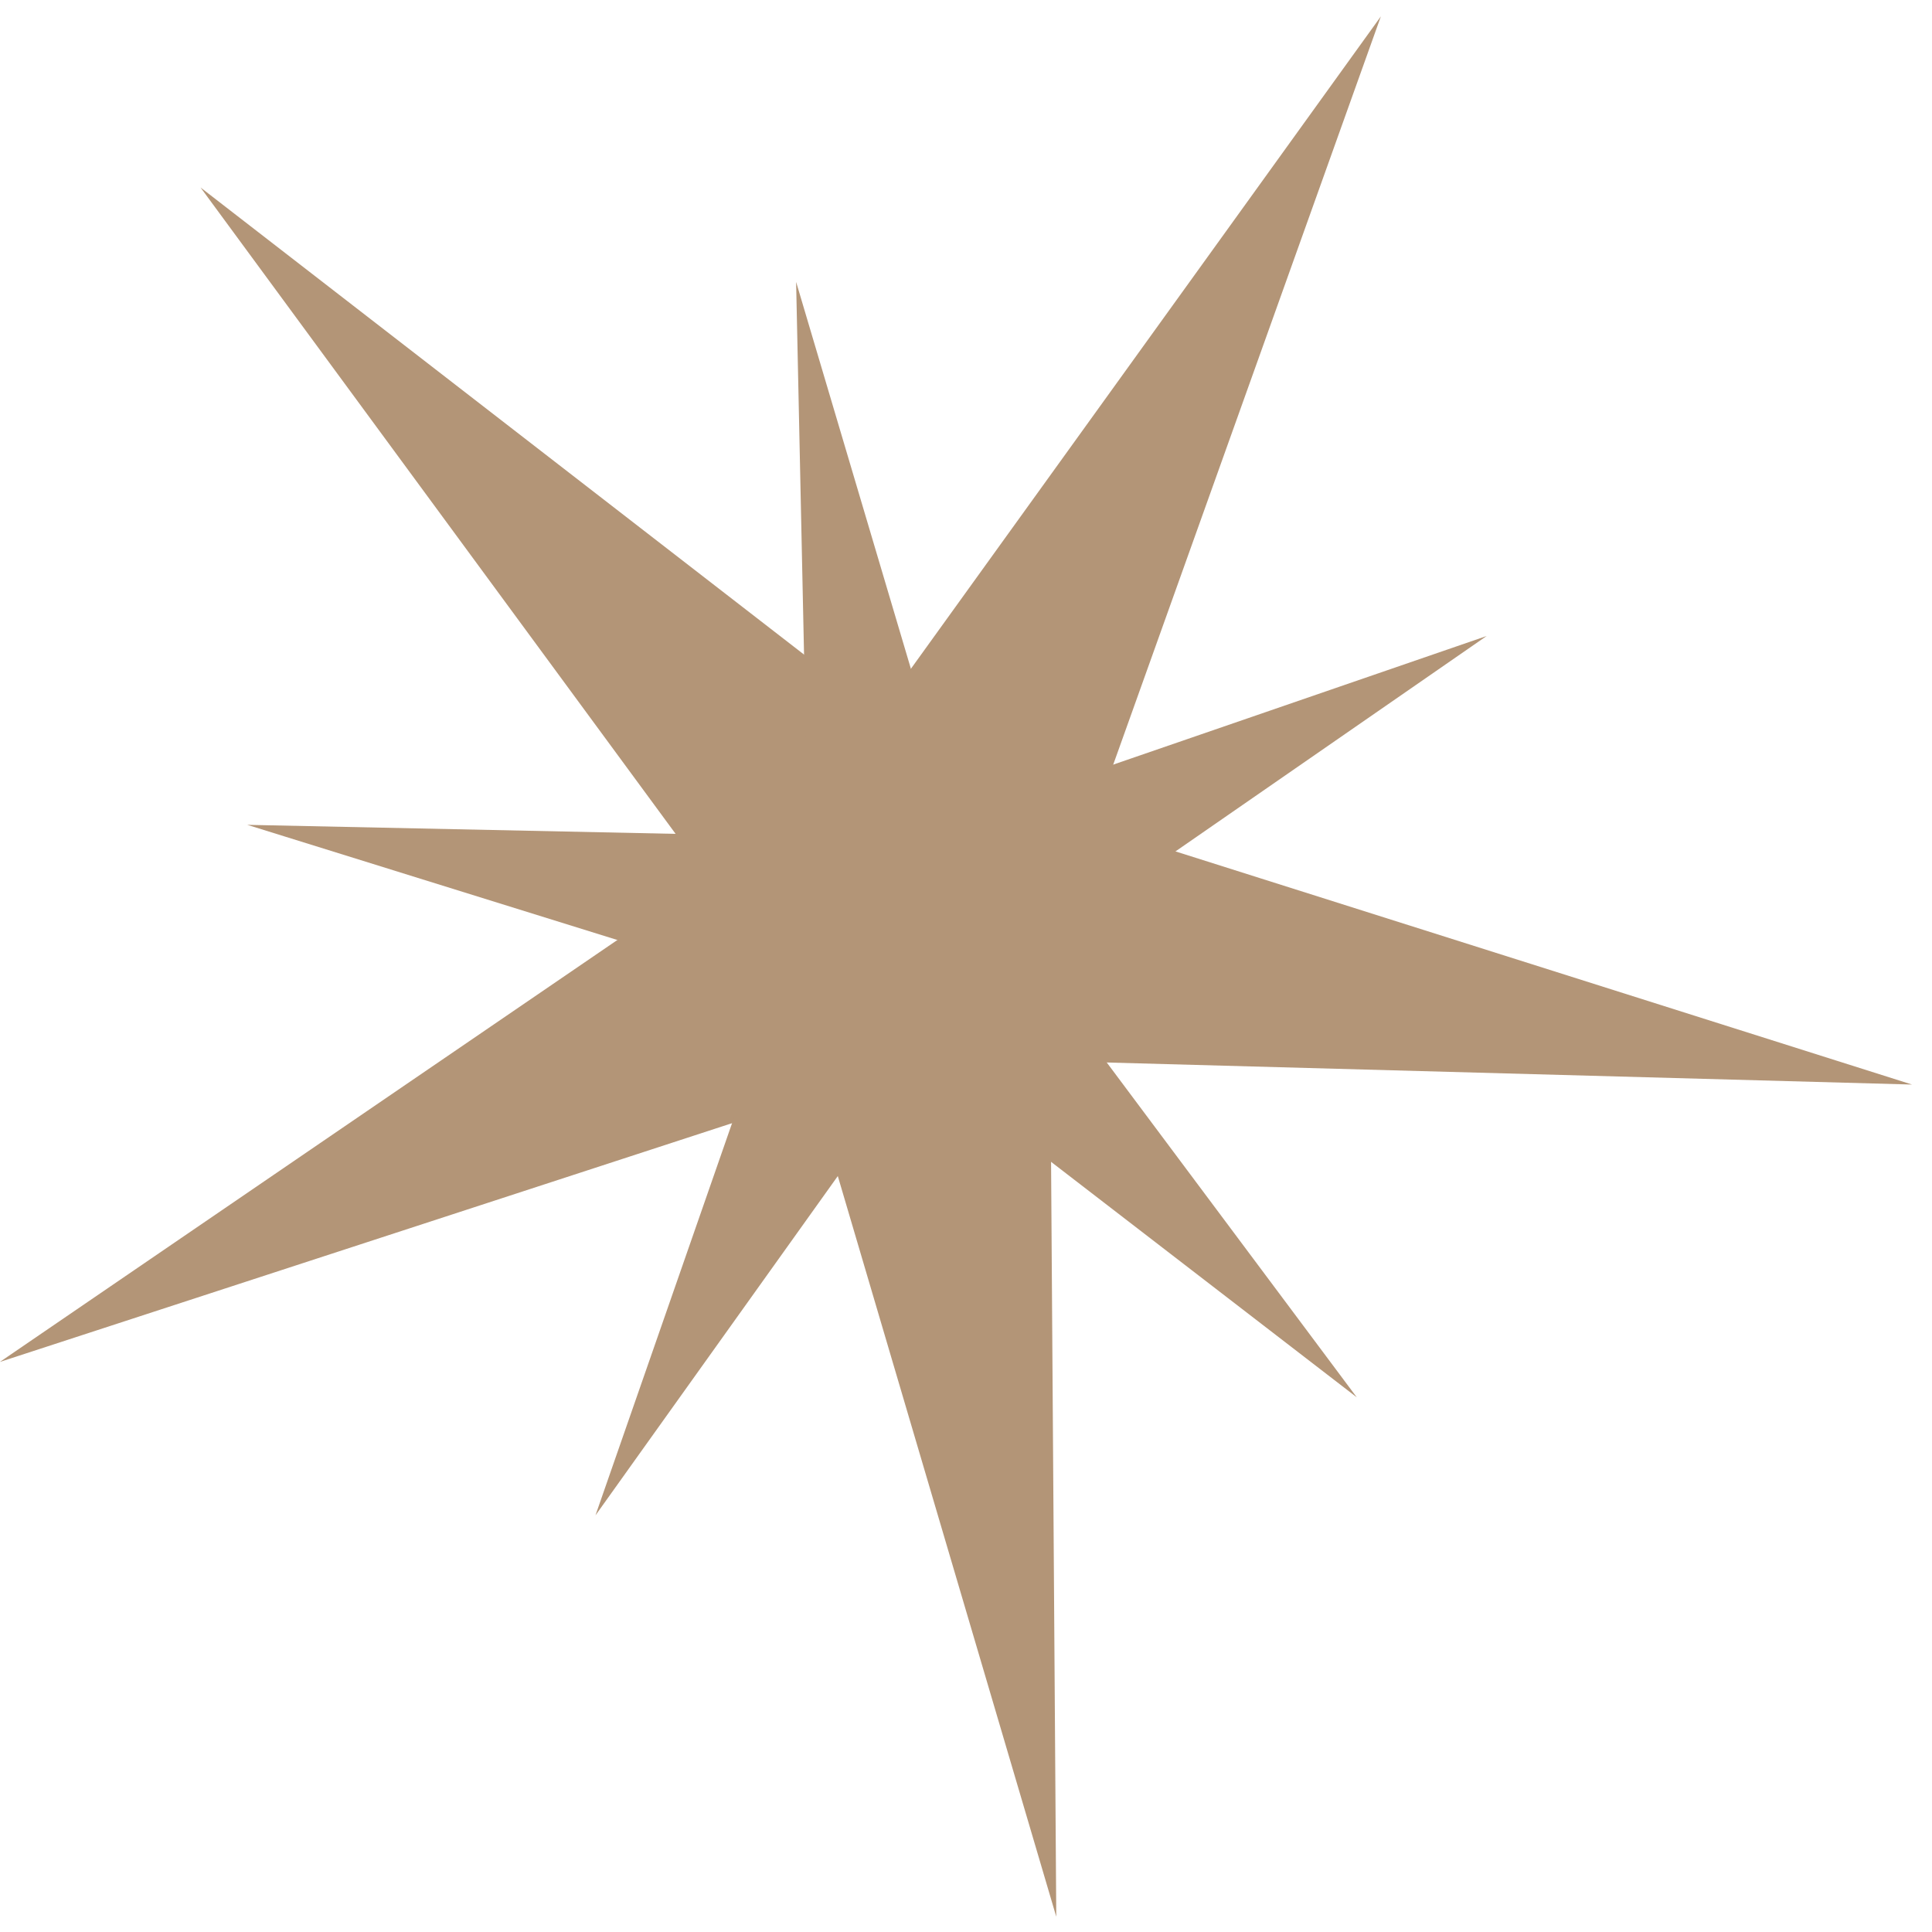
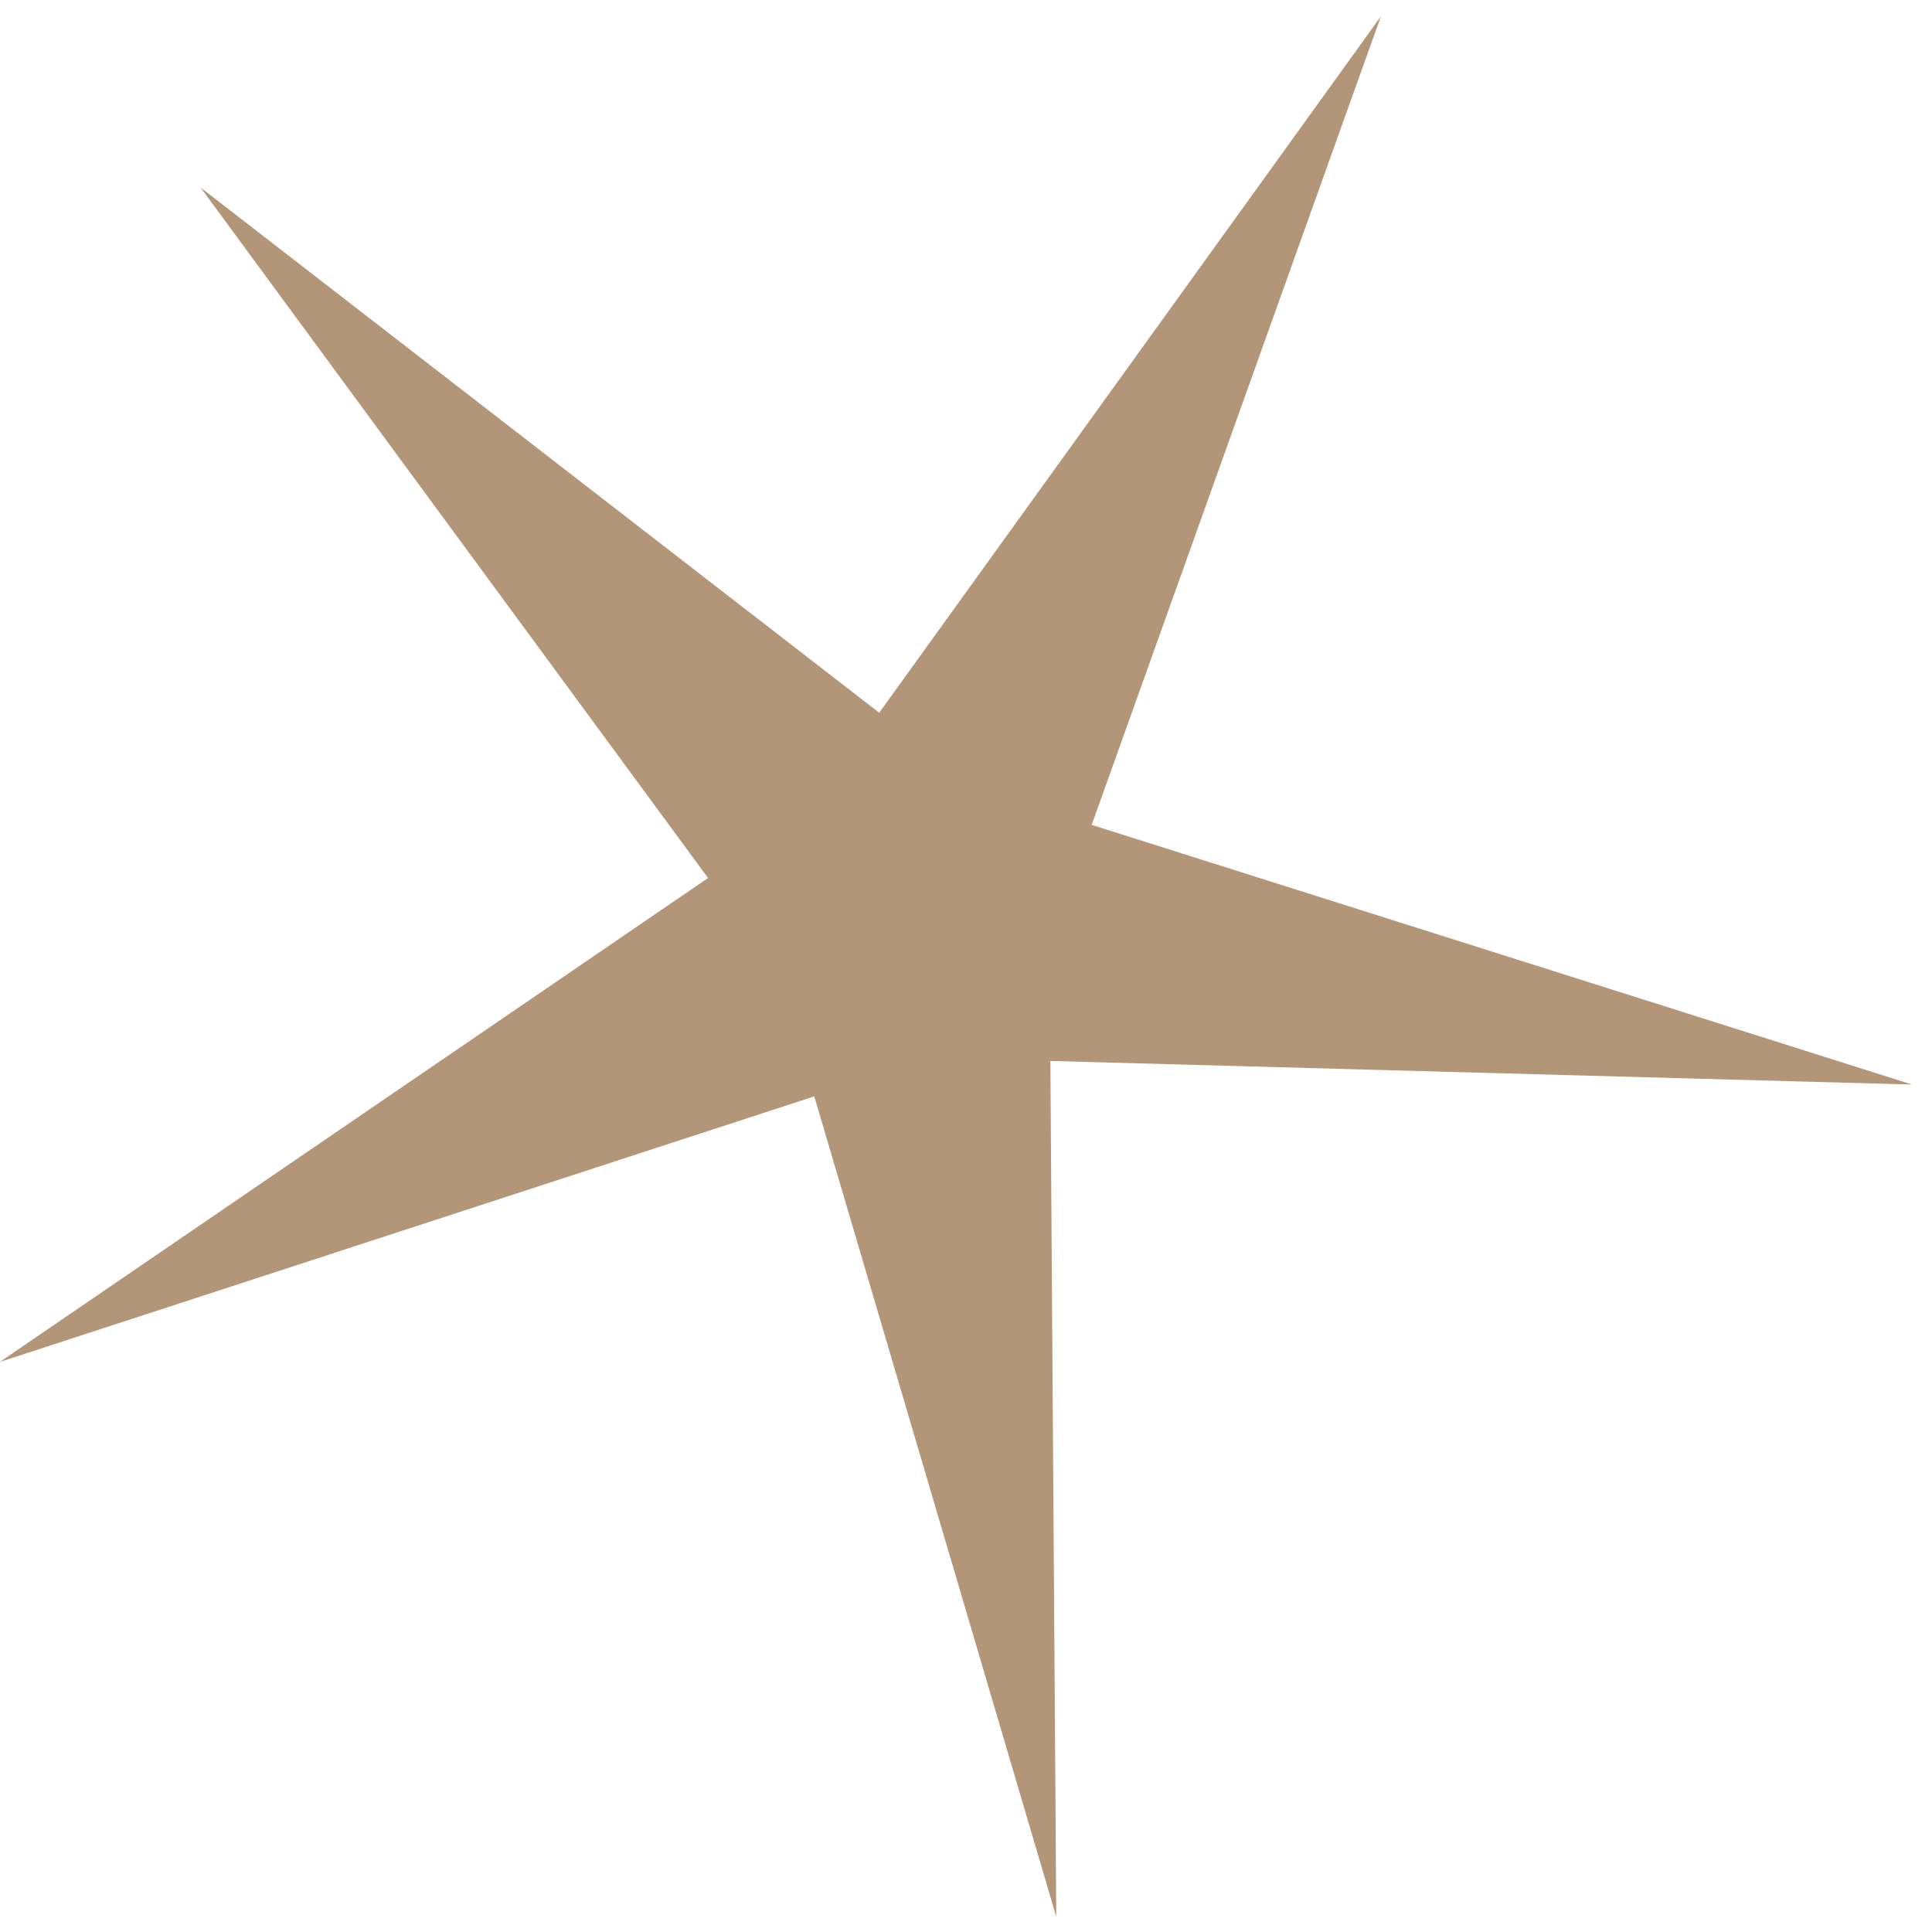
<svg xmlns="http://www.w3.org/2000/svg" width="61" height="61" viewBox="0 0 61 61" fill="none">
  <g id="Vector">
    <path d="M43.599 0.517L34.468 26.044L60.369 34.243L33.164 33.498L33.35 60.517L25.71 34.616L-0.004 43.001L22.356 27.722L6.332 5.92L27.76 22.504L43.599 0.517Z" fill="#B39577" />
-     <path d="M42.838 44.118L29.049 33.497L18.801 47.845L24.577 31.261L7.807 26.043L25.509 26.416L25.136 8.901L30.167 25.857L46.938 20.081L32.403 30.143L42.838 44.118Z" fill="#B39577" />
  </g>
</svg>